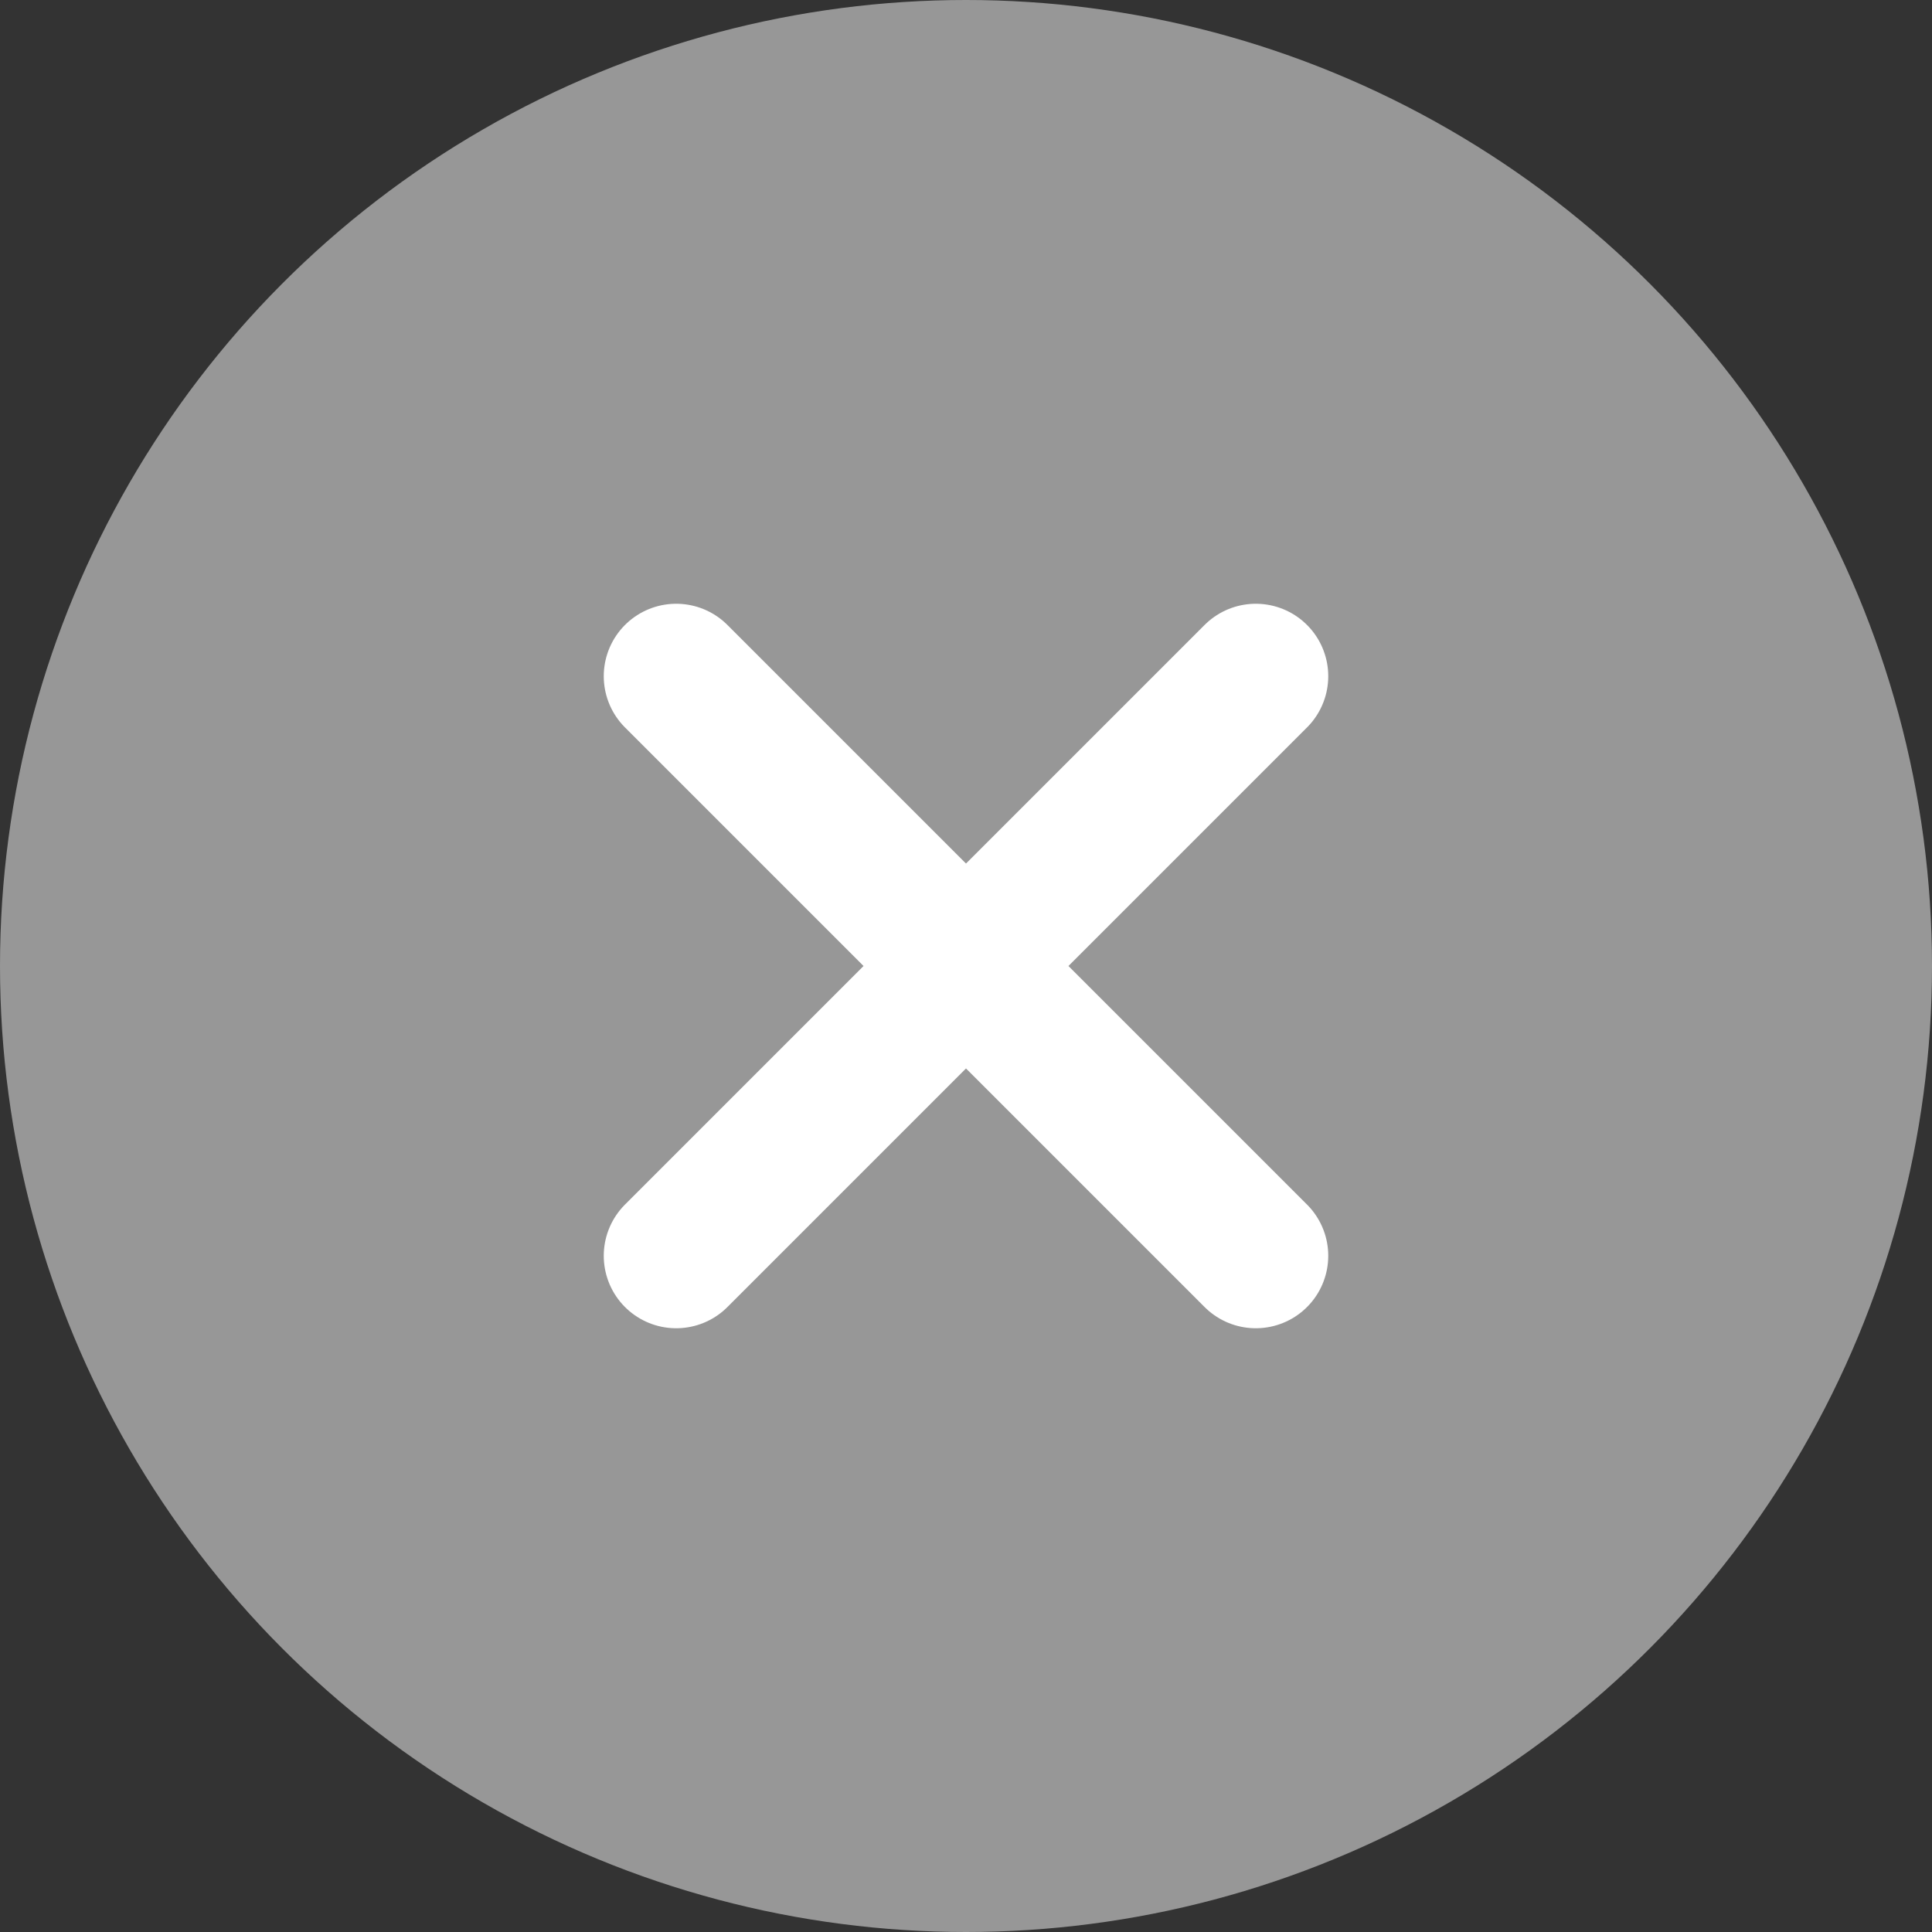
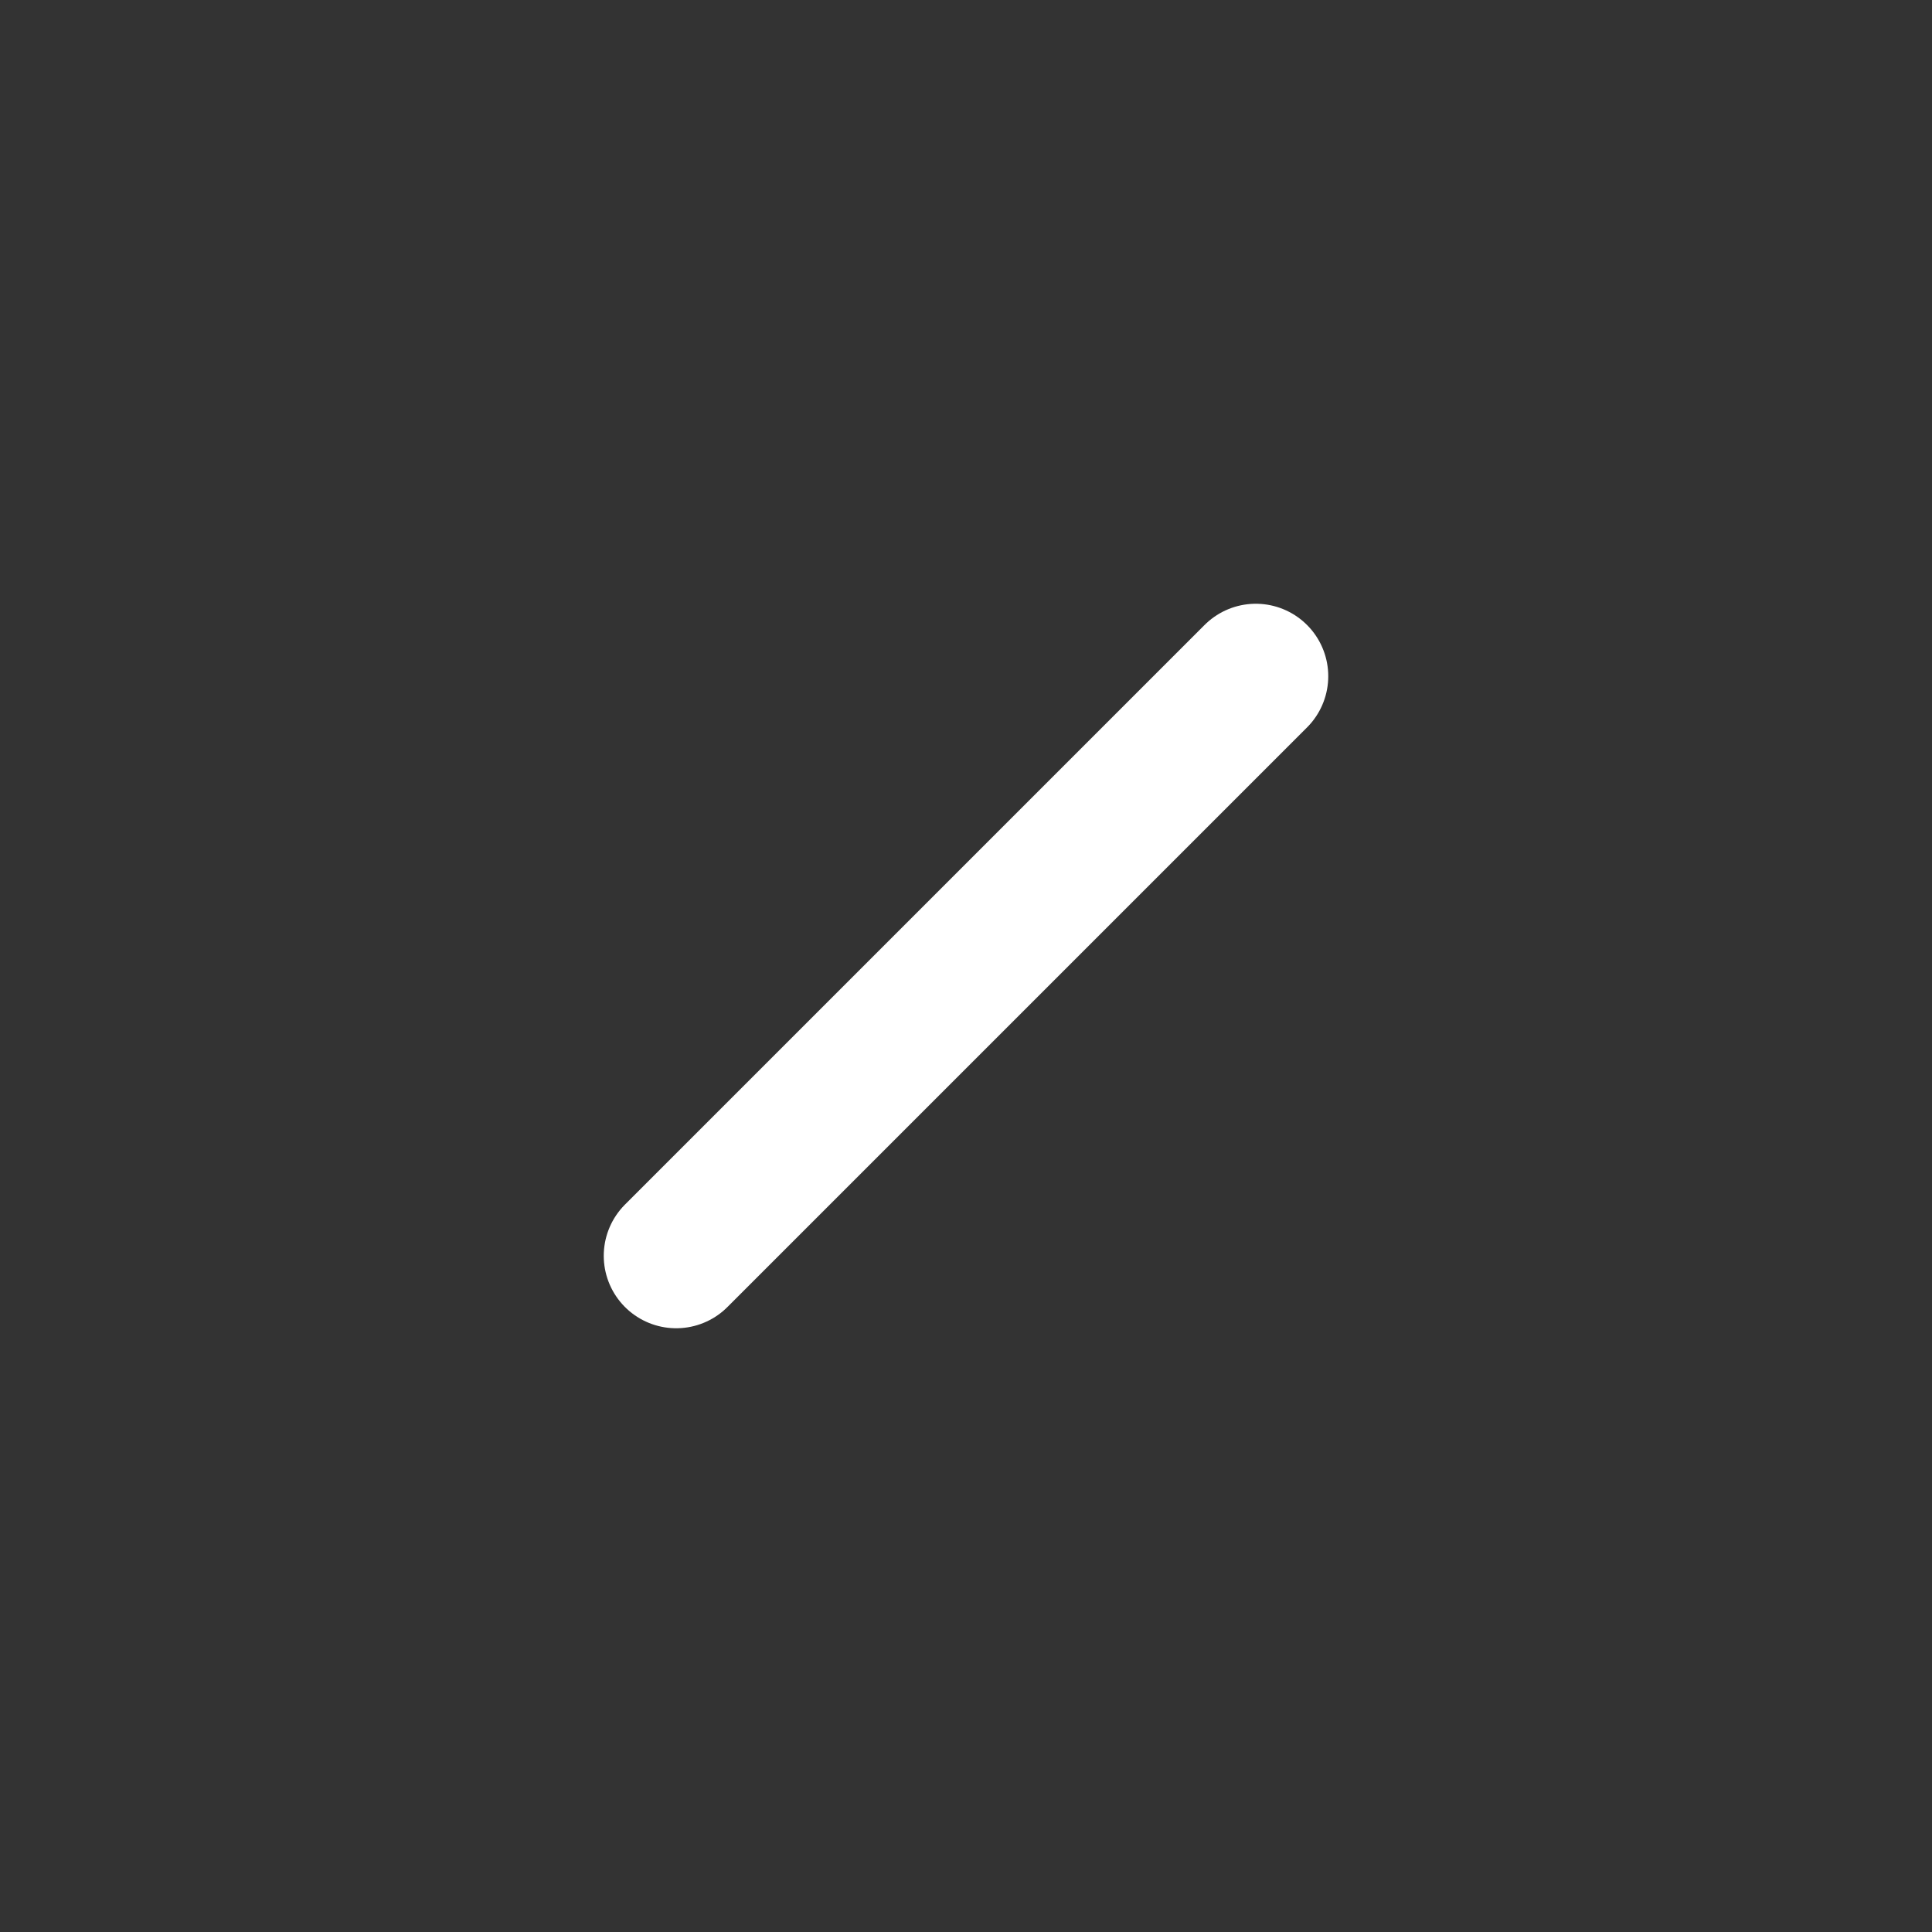
<svg xmlns="http://www.w3.org/2000/svg" width="40" height="40" viewBox="0 0 40 40" fill="none">
  <rect x="0" y="0" width="40" height="40" fill="#333333" stroke="none" />
-   <circle cx="20" cy="20" r="20" fill="#979797" />
-   <path d="M26 14L14 26M14 14L26 26" stroke="white" stroke-width="3" stroke-linecap="round" stroke-linejoin="round" />
+   <path d="M26 14L14 26M14 14" stroke="white" stroke-width="3" stroke-linecap="round" stroke-linejoin="round" />
</svg>